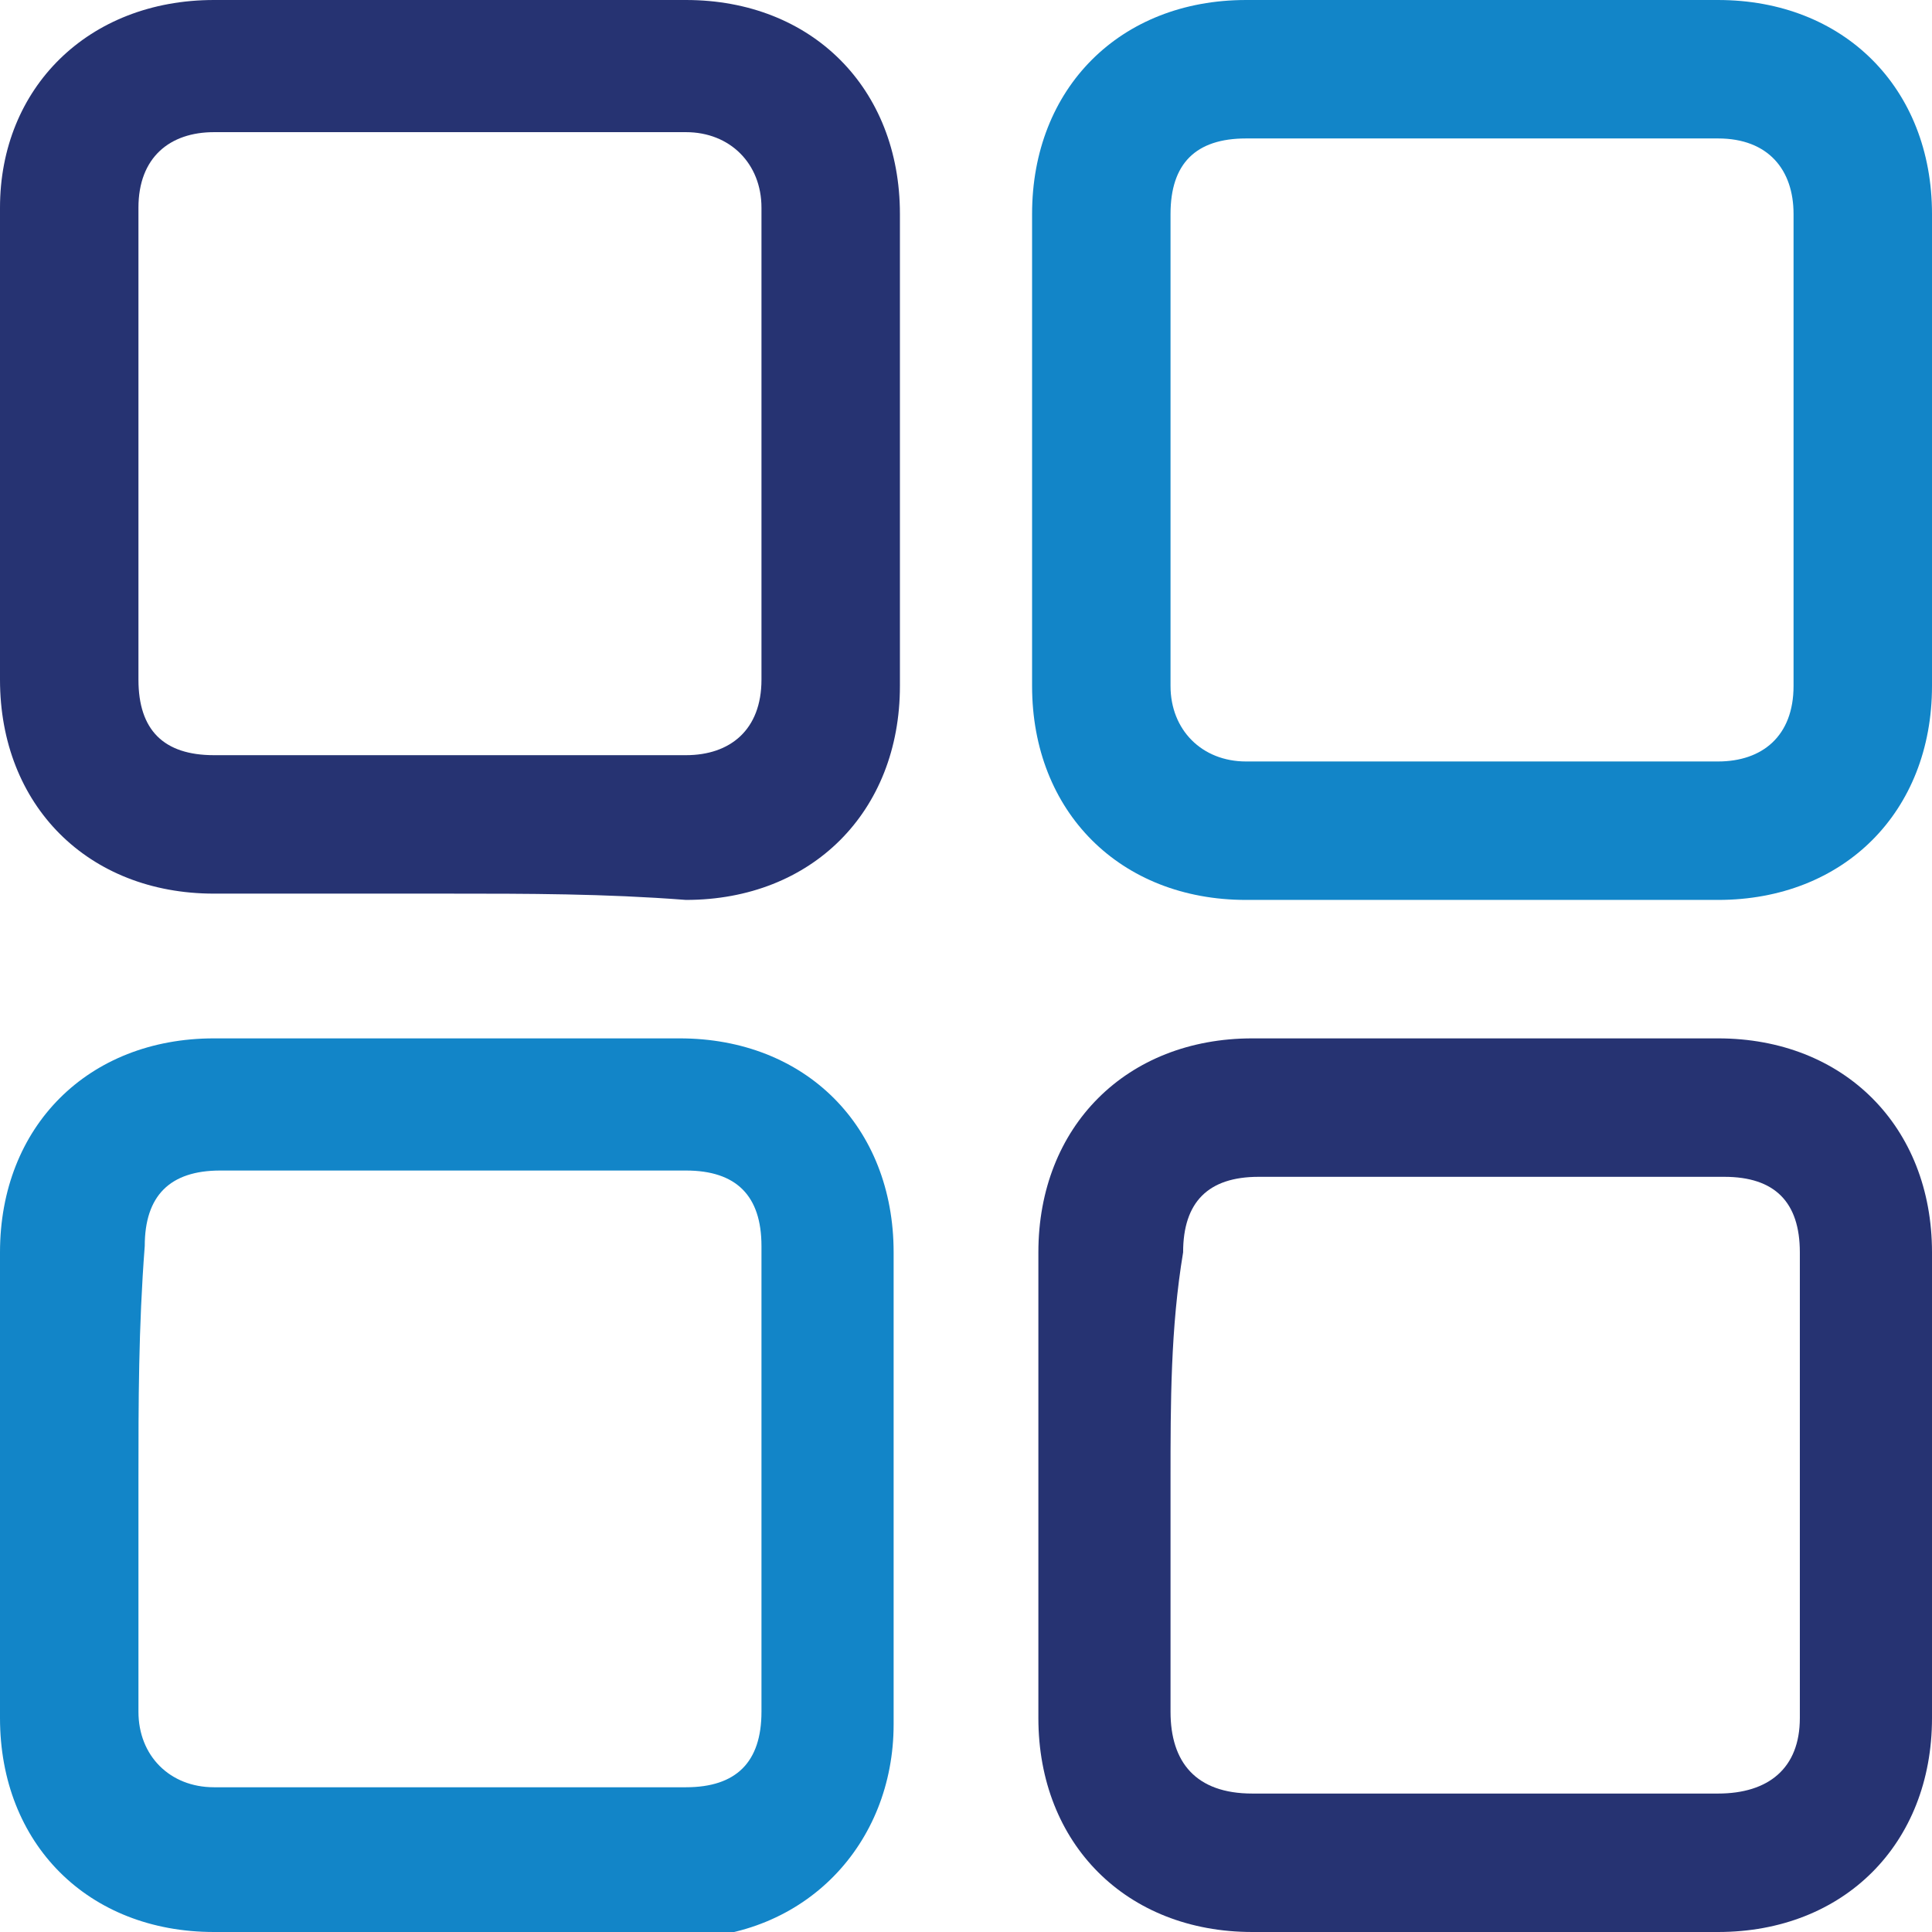
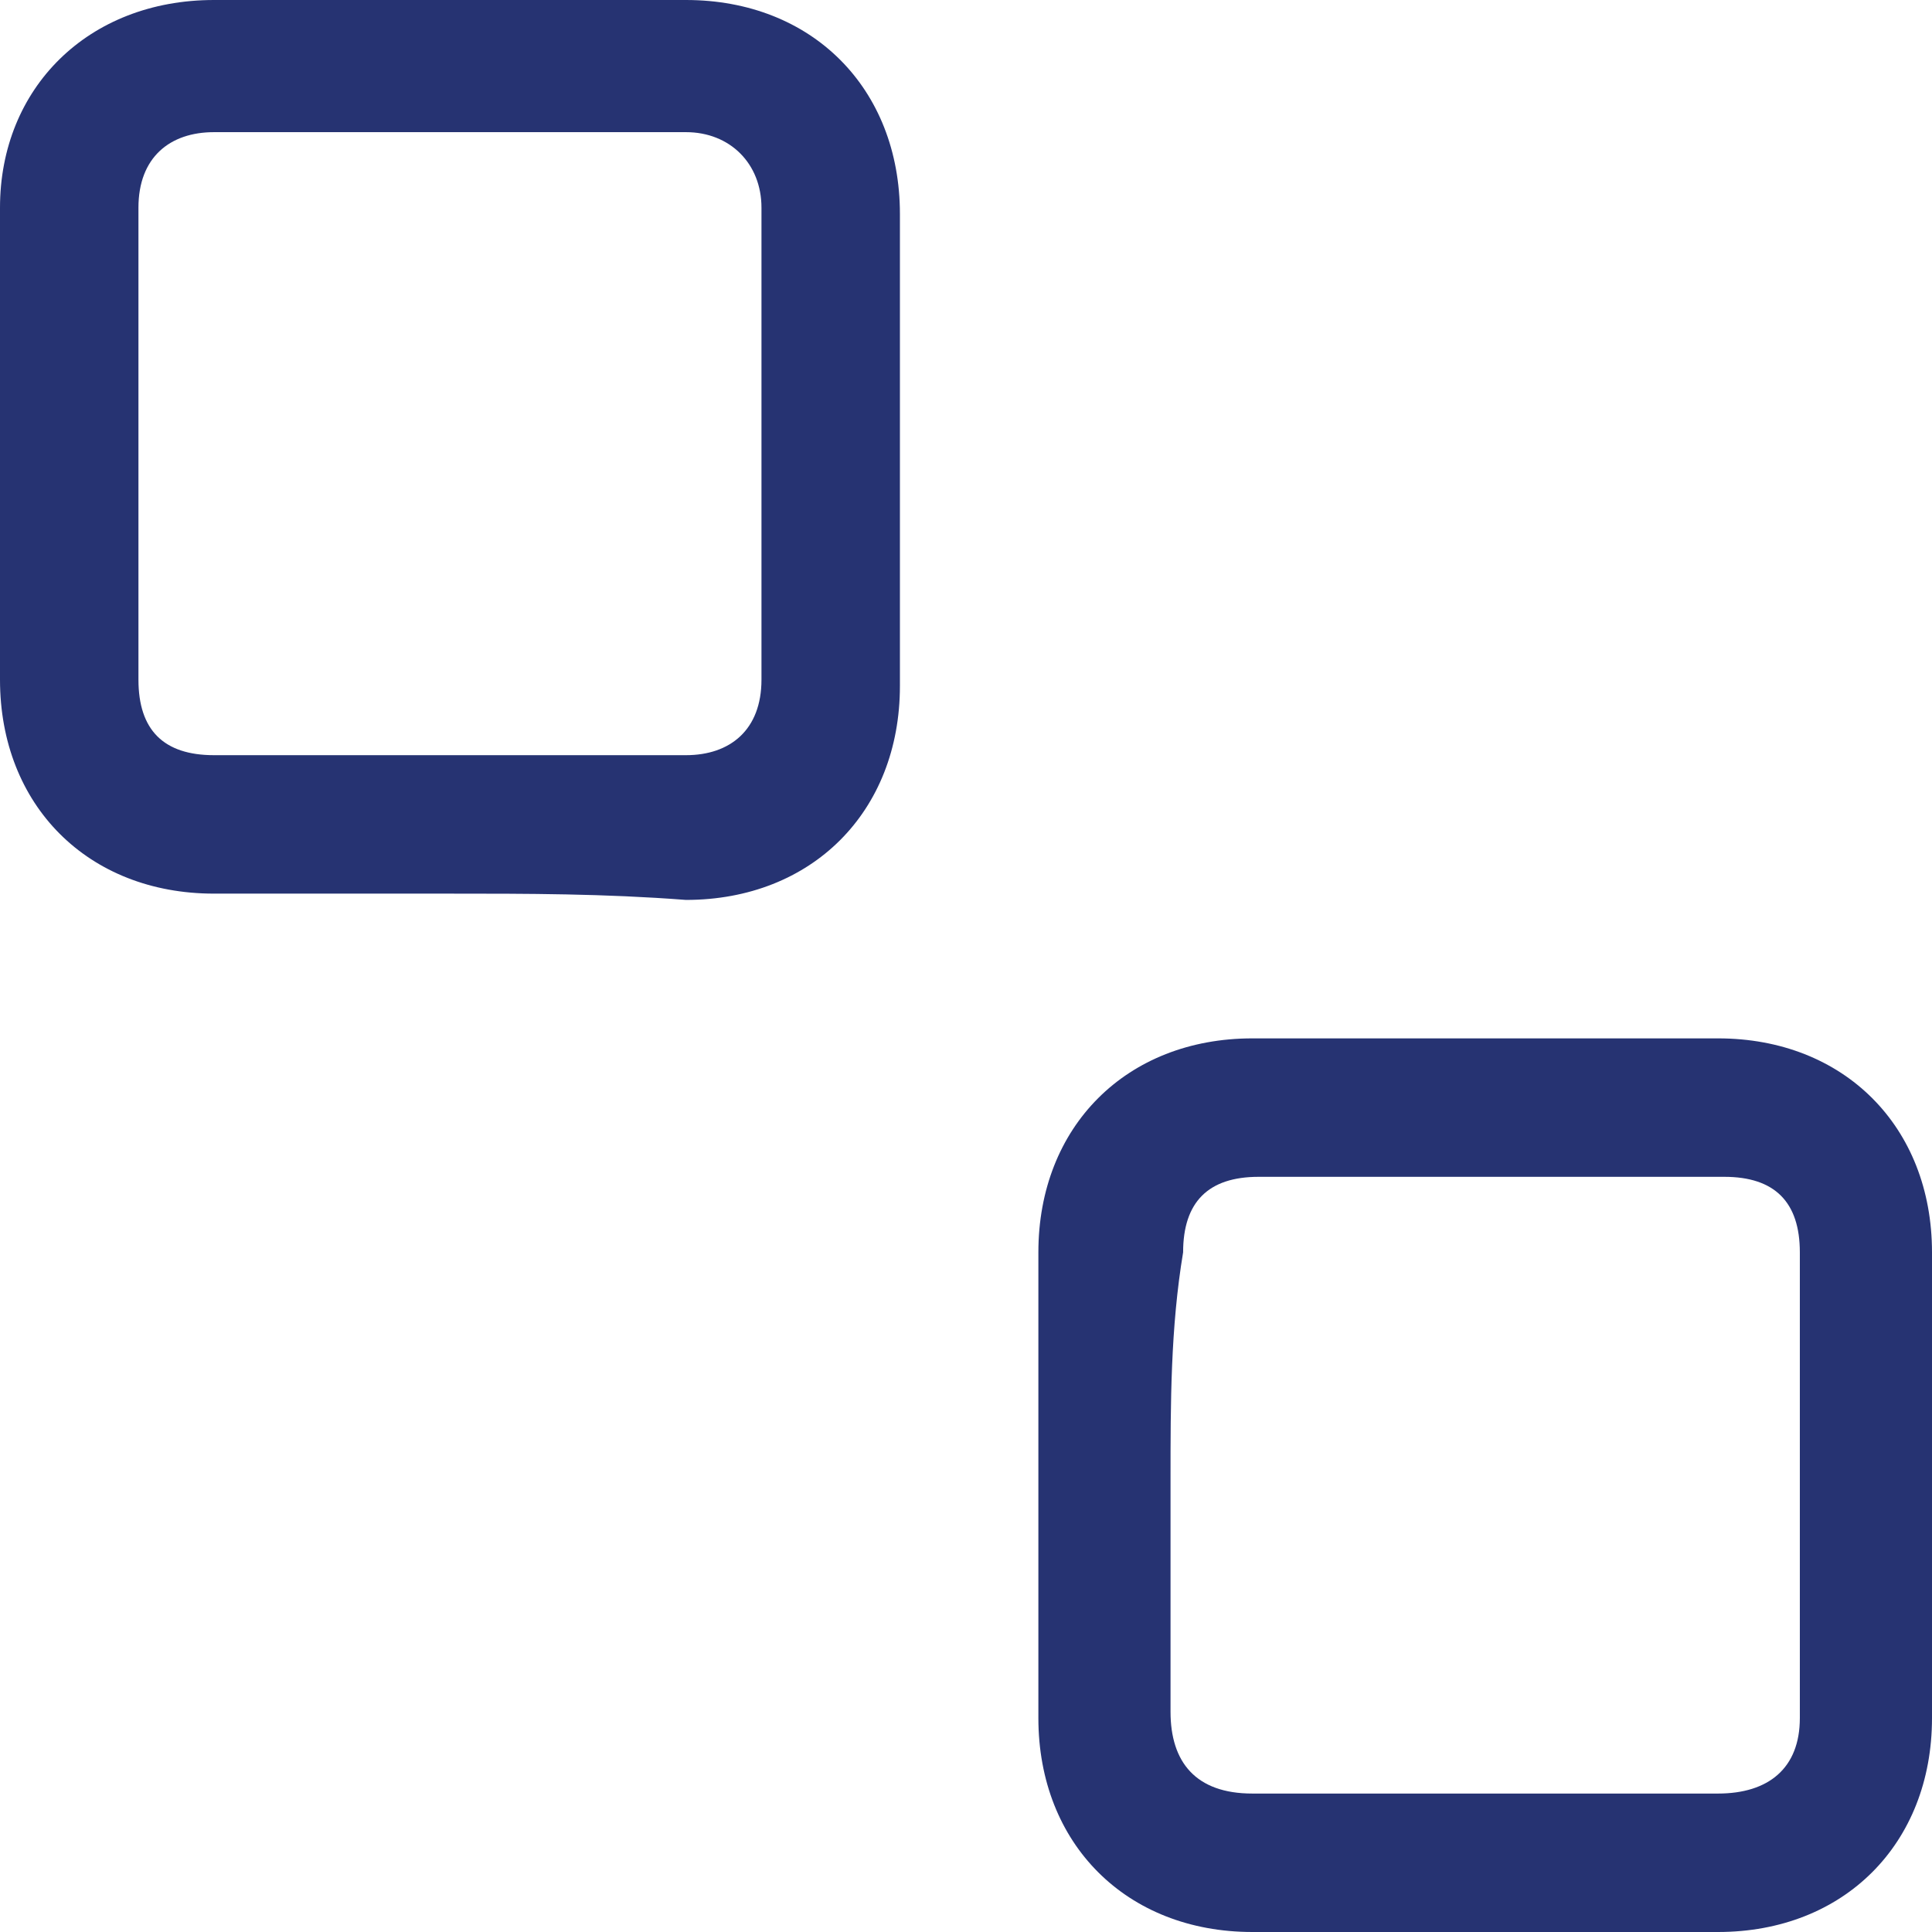
<svg xmlns="http://www.w3.org/2000/svg" version="1.1" id="Layer_1" x="0px" y="0px" viewBox="0 0 30.7 30.7" style="enable-background:new 0 0 30.7 30.7;" xml:space="preserve">
  <style type="text/css">
	.st0{fill:#263372;}
	.st1{fill:#1285C8;}
</style>
  <g>
    <path class="st0" d="M7.1,14.2c-1.2,0-2.5,0-3.7,0c-2,0-3.4-1.4-3.4-3.4c0-2.5,0-5,0-7.5C0,1.4,1.4,0,3.4,0c2.5,0,5,0,7.5,0   c2,0,3.4,1.4,3.4,3.4c0,2.5,0,5,0,7.5c0,2-1.4,3.4-3.4,3.4C9.6,14.2,8.4,14.2,7.1,14.2z M7.1,12c1.3,0,2.5,0,3.8,0   c0.7,0,1.2-0.4,1.2-1.2c0-2.5,0-5,0-7.5c0-0.7-0.5-1.2-1.2-1.2c-2.5,0-5,0-7.5,0c-0.7,0-1.2,0.4-1.2,1.2c0,2.5,0,5,0,7.5   c0,0.8,0.4,1.2,1.2,1.2C4.6,12,5.9,12,7.1,12z" />
-     <path class="st1" d="M30.7,7.2c0,1.2,0,2.5,0,3.7c0,2-1.4,3.4-3.4,3.4c-2.5,0-5,0-7.5,0c-2,0-3.4-1.4-3.4-3.4c0-2.5,0-5,0-7.5   c0-2,1.4-3.4,3.4-3.4c2.5,0,5,0,7.5,0c2,0,3.4,1.4,3.4,3.4C30.7,4.6,30.7,5.9,30.7,7.2z M18.6,7.1c0,1.3,0,2.5,0,3.8   c0,0.7,0.5,1.2,1.2,1.2c2.5,0,5,0,7.5,0c0.7,0,1.2-0.4,1.2-1.2c0-2.5,0-5,0-7.5c0-0.7-0.4-1.2-1.2-1.2c-2.5,0-5,0-7.5,0   c-0.8,0-1.2,0.4-1.2,1.2C18.6,4.6,18.6,5.9,18.6,7.1z" />
-     <path class="st1" d="M7.1,30.7c-1.2,0-2.5,0-3.7,0c-2,0-3.4-1.4-3.4-3.4c0-2.5,0-4.9,0-7.4c0-2,1.4-3.4,3.4-3.4c2.5,0,4.9,0,7.4,0   c2,0,3.4,1.4,3.4,3.4c0,2.5,0,5,0,7.5c0,1.9-1.4,3.4-3.4,3.4C9.6,30.7,8.4,30.7,7.1,30.7z M2.2,23.5c0,1.2,0,2.5,0,3.7   c0,0.7,0.5,1.2,1.2,1.2c2.5,0,5,0,7.5,0c0.8,0,1.2-0.4,1.2-1.2c0-2.5,0-5,0-7.4c0-0.8-0.4-1.2-1.2-1.2c-2.5,0-5,0-7.4,0   c-0.8,0-1.2,0.4-1.2,1.2C2.2,21.1,2.2,22.3,2.2,23.5z" />
    <path class="st0" d="M30.7,23.6c0,1.2,0,2.5,0,3.7c0,2-1.4,3.4-3.4,3.4c-2.5,0-4.9,0-7.4,0c-2,0-3.4-1.4-3.4-3.4c0-2.5,0-4.9,0-7.4   c0-2,1.4-3.4,3.4-3.4c2.5,0,4.9,0,7.4,0c2,0,3.4,1.4,3.4,3.4C30.7,21.1,30.7,22.3,30.7,23.6z M18.6,23.5c0,1.2,0,2.5,0,3.7   c0,0.8,0.4,1.3,1.3,1.3c2.5,0,4.9,0,7.4,0c0.8,0,1.3-0.4,1.3-1.2c0-2.5,0-4.9,0-7.4c0-0.8-0.4-1.2-1.2-1.2c-2.5,0-4.9,0-7.4,0   c-0.8,0-1.2,0.4-1.2,1.2C18.6,21.1,18.6,22.3,18.6,23.5z" />
  </g>
</svg>